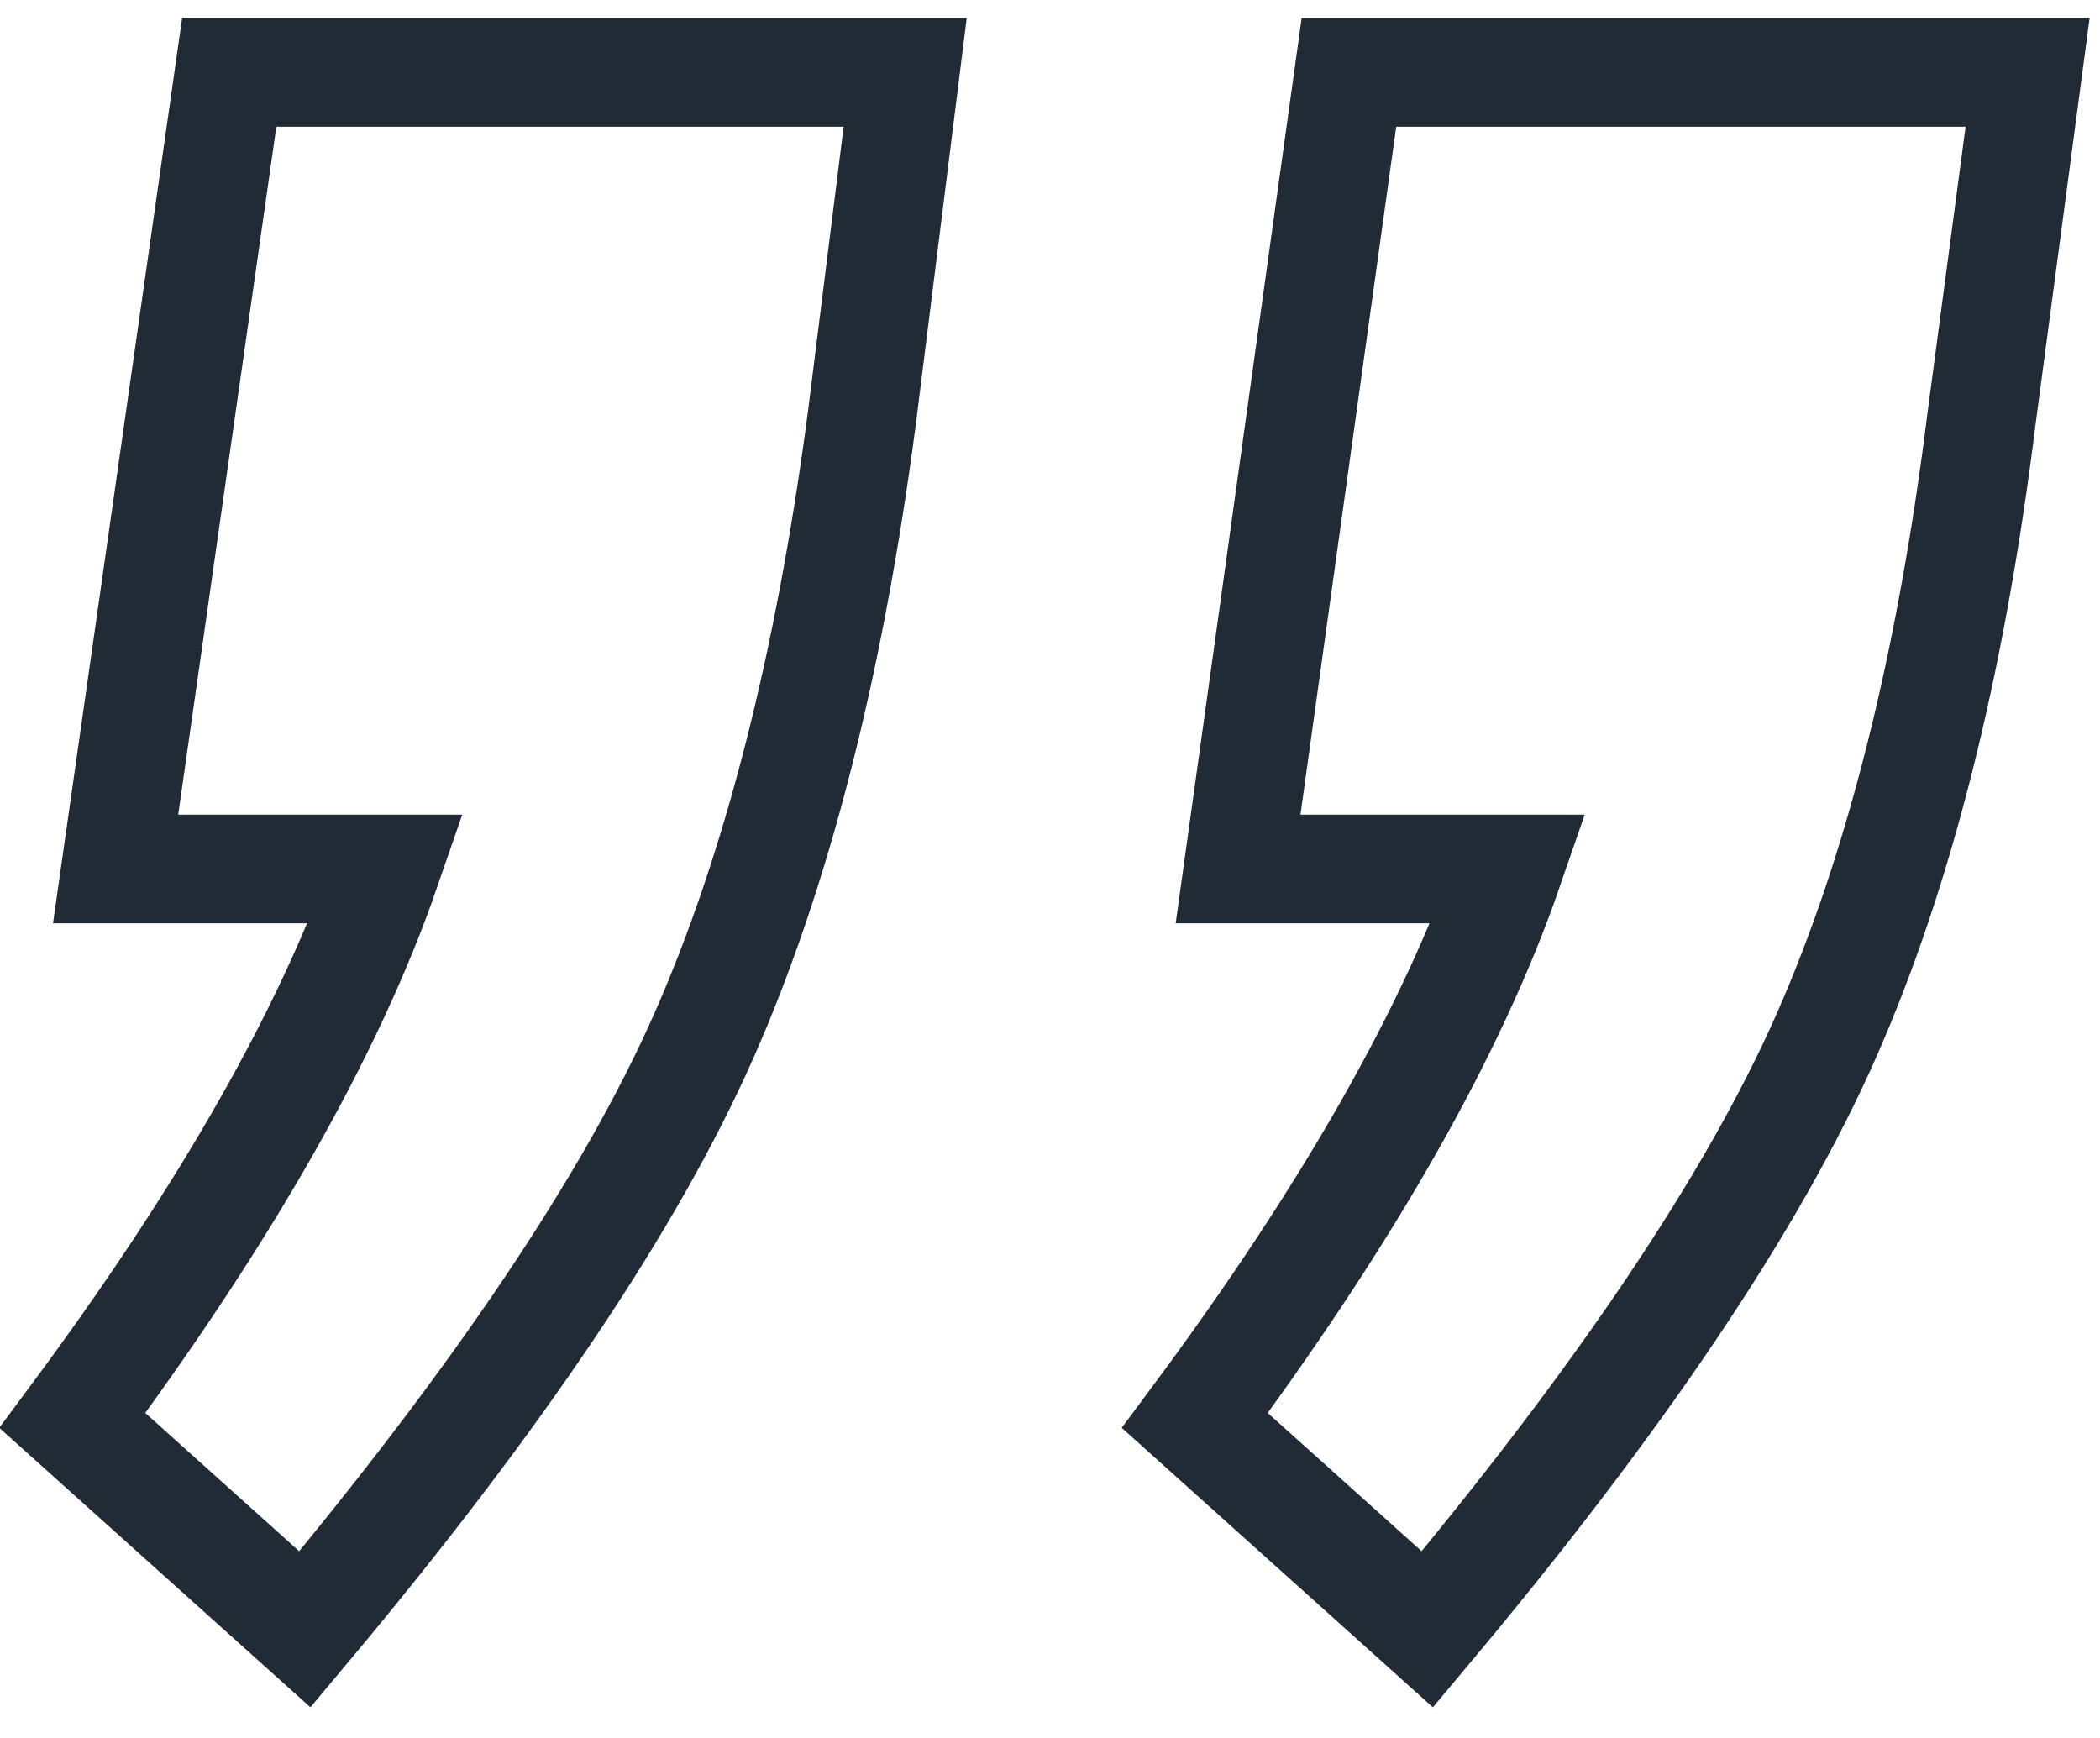
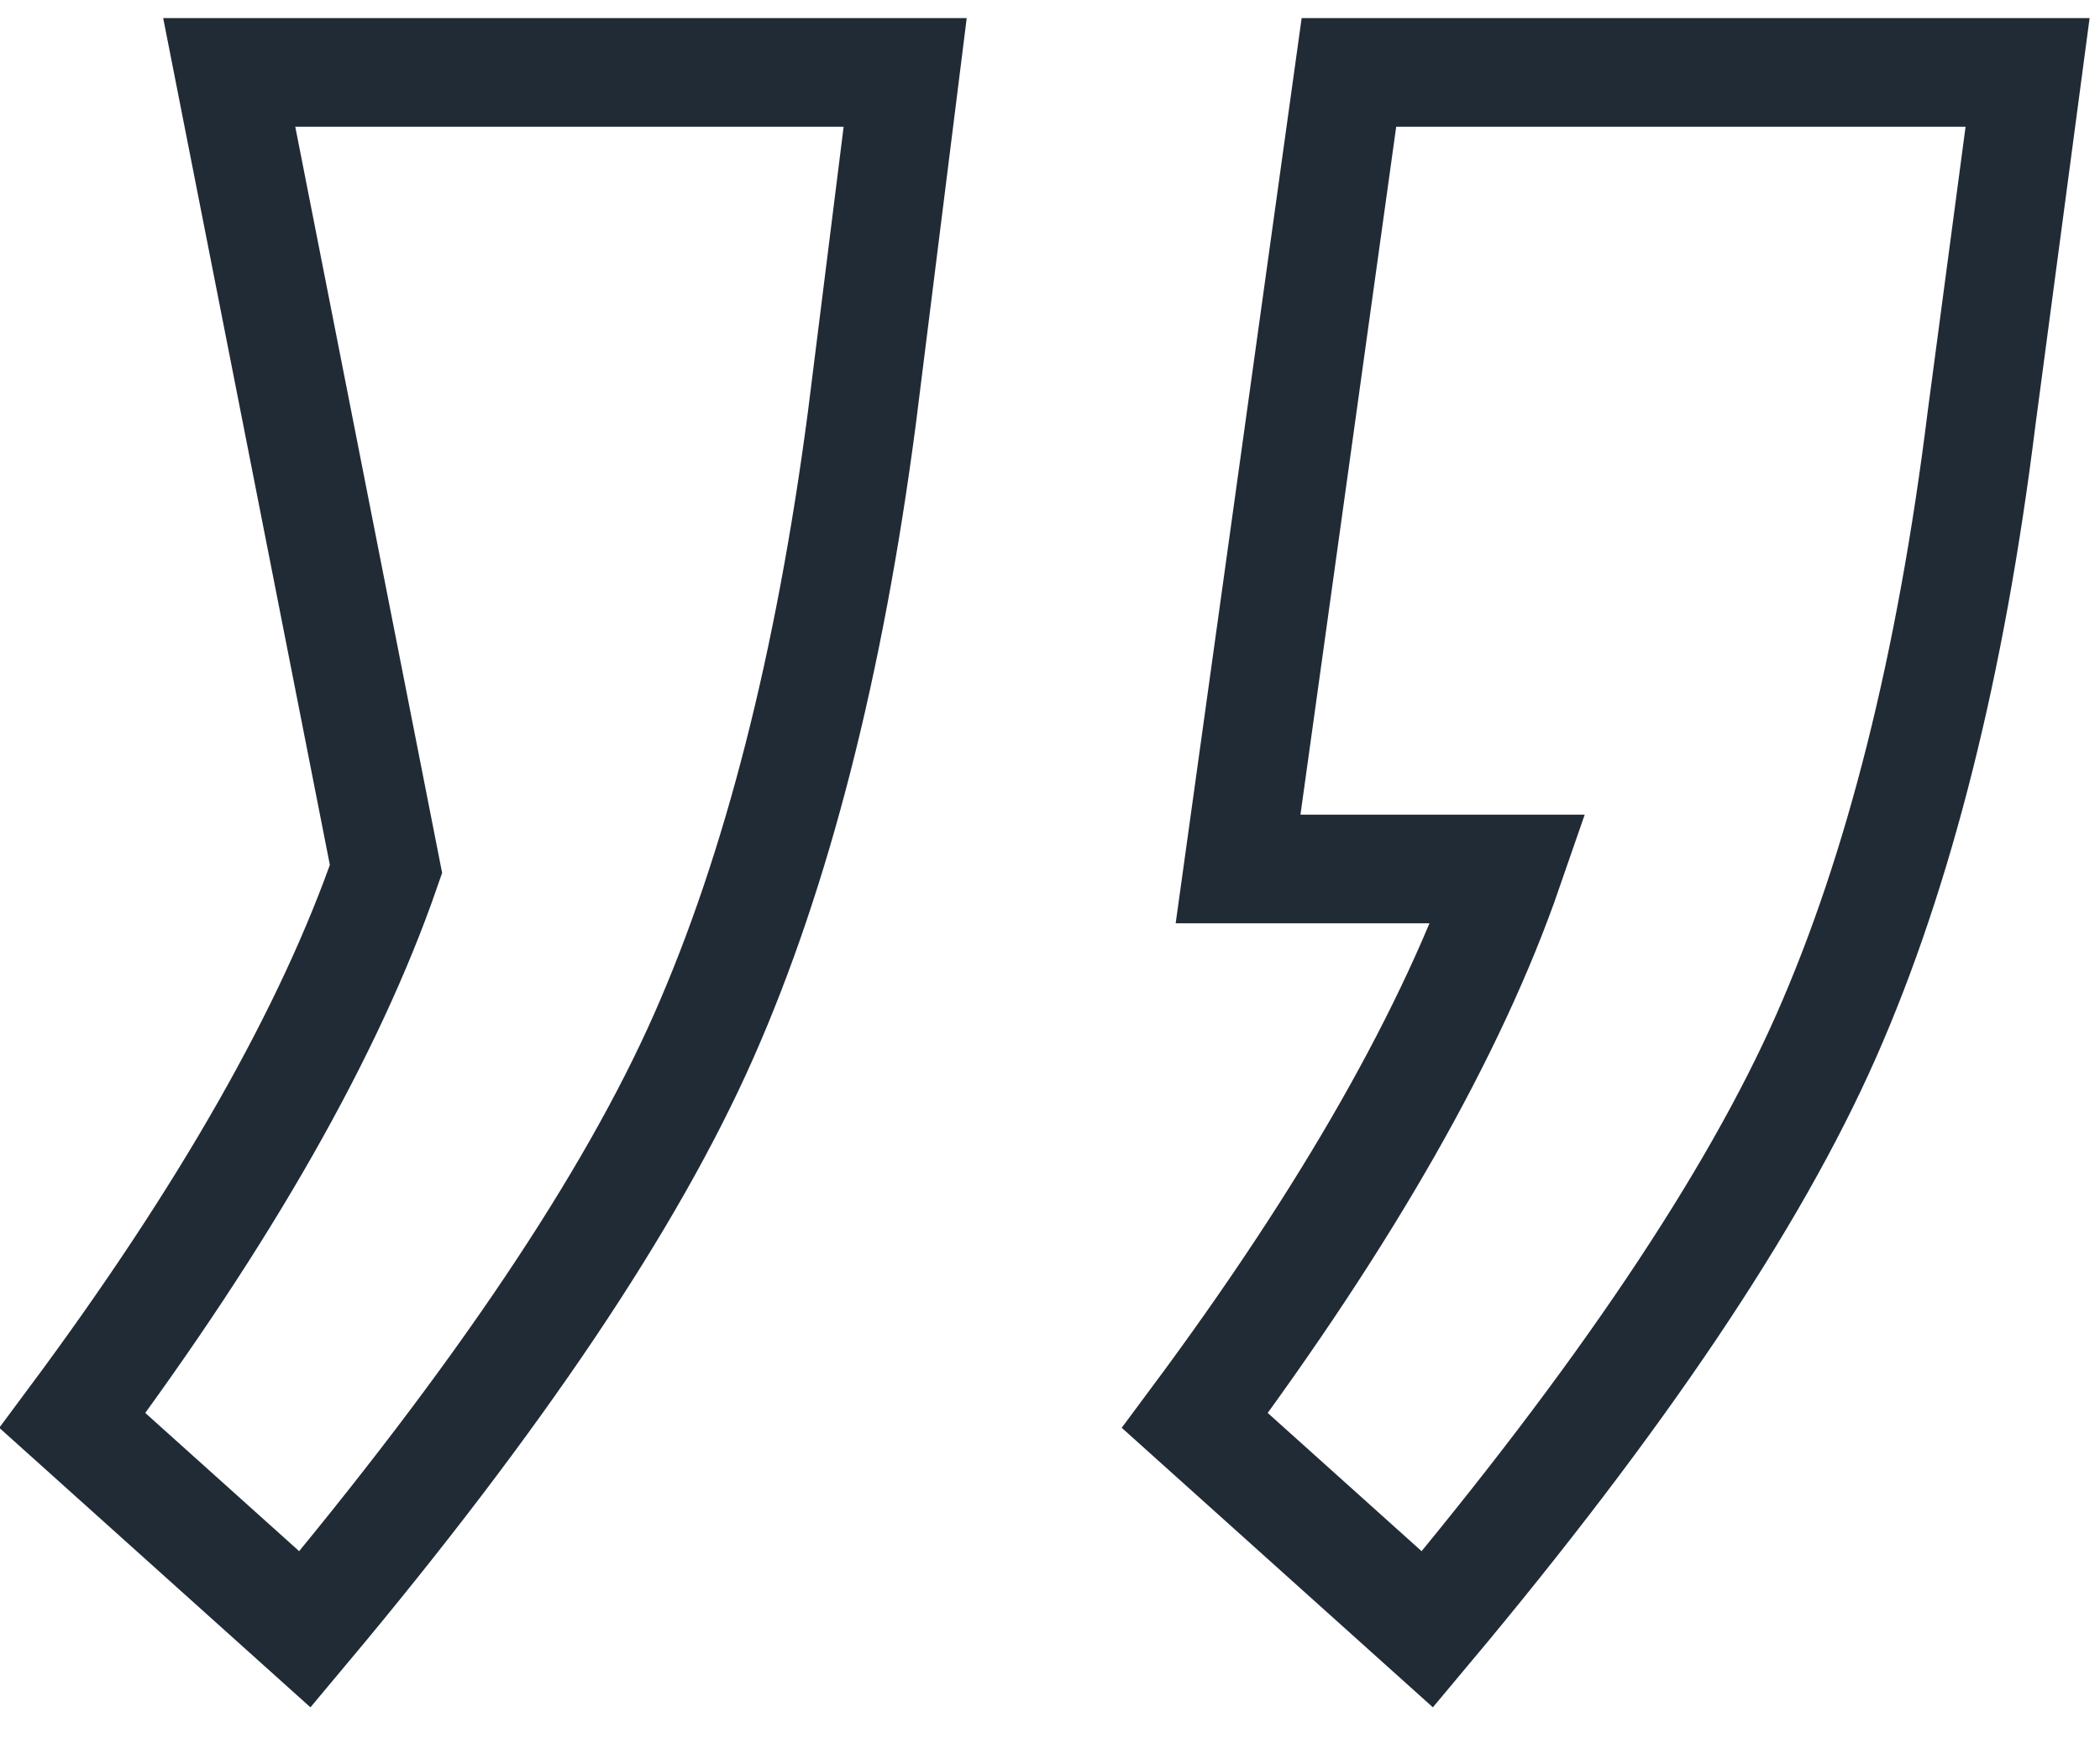
<svg xmlns="http://www.w3.org/2000/svg" height="48" viewBox="0 0 58 48" width="58">
-   <path d="m672.669 104h-18.669l1.195-9.538c.896-6.821 2.352-12.513 4.369-17.077s5.688-10.026 11.015-16.385l6.422 5.769c-4.232 5.692-7.119 10.769-8.662 15.231h7.468zm-30.925 0h-18.744l1.269-9.538c.846-6.821 2.278-12.513 4.294-17.077s5.688-10.026 11.015-16.385l6.422 5.769c-4.232 5.692-7.119 10.769-8.662 15.231h7.468z" fill="none" stroke="#212b36" stroke-width="3" transform="matrix(-1 0 0 -1 679 106)" />
+   <path d="m672.669 104h-18.669l1.195-9.538c.896-6.821 2.352-12.513 4.369-17.077s5.688-10.026 11.015-16.385l6.422 5.769c-4.232 5.692-7.119 10.769-8.662 15.231zm-30.925 0h-18.744l1.269-9.538c.846-6.821 2.278-12.513 4.294-17.077s5.688-10.026 11.015-16.385l6.422 5.769c-4.232 5.692-7.119 10.769-8.662 15.231h7.468z" fill="none" stroke="#212b36" stroke-width="3" transform="matrix(-1 0 0 -1 679 106)" />
</svg>